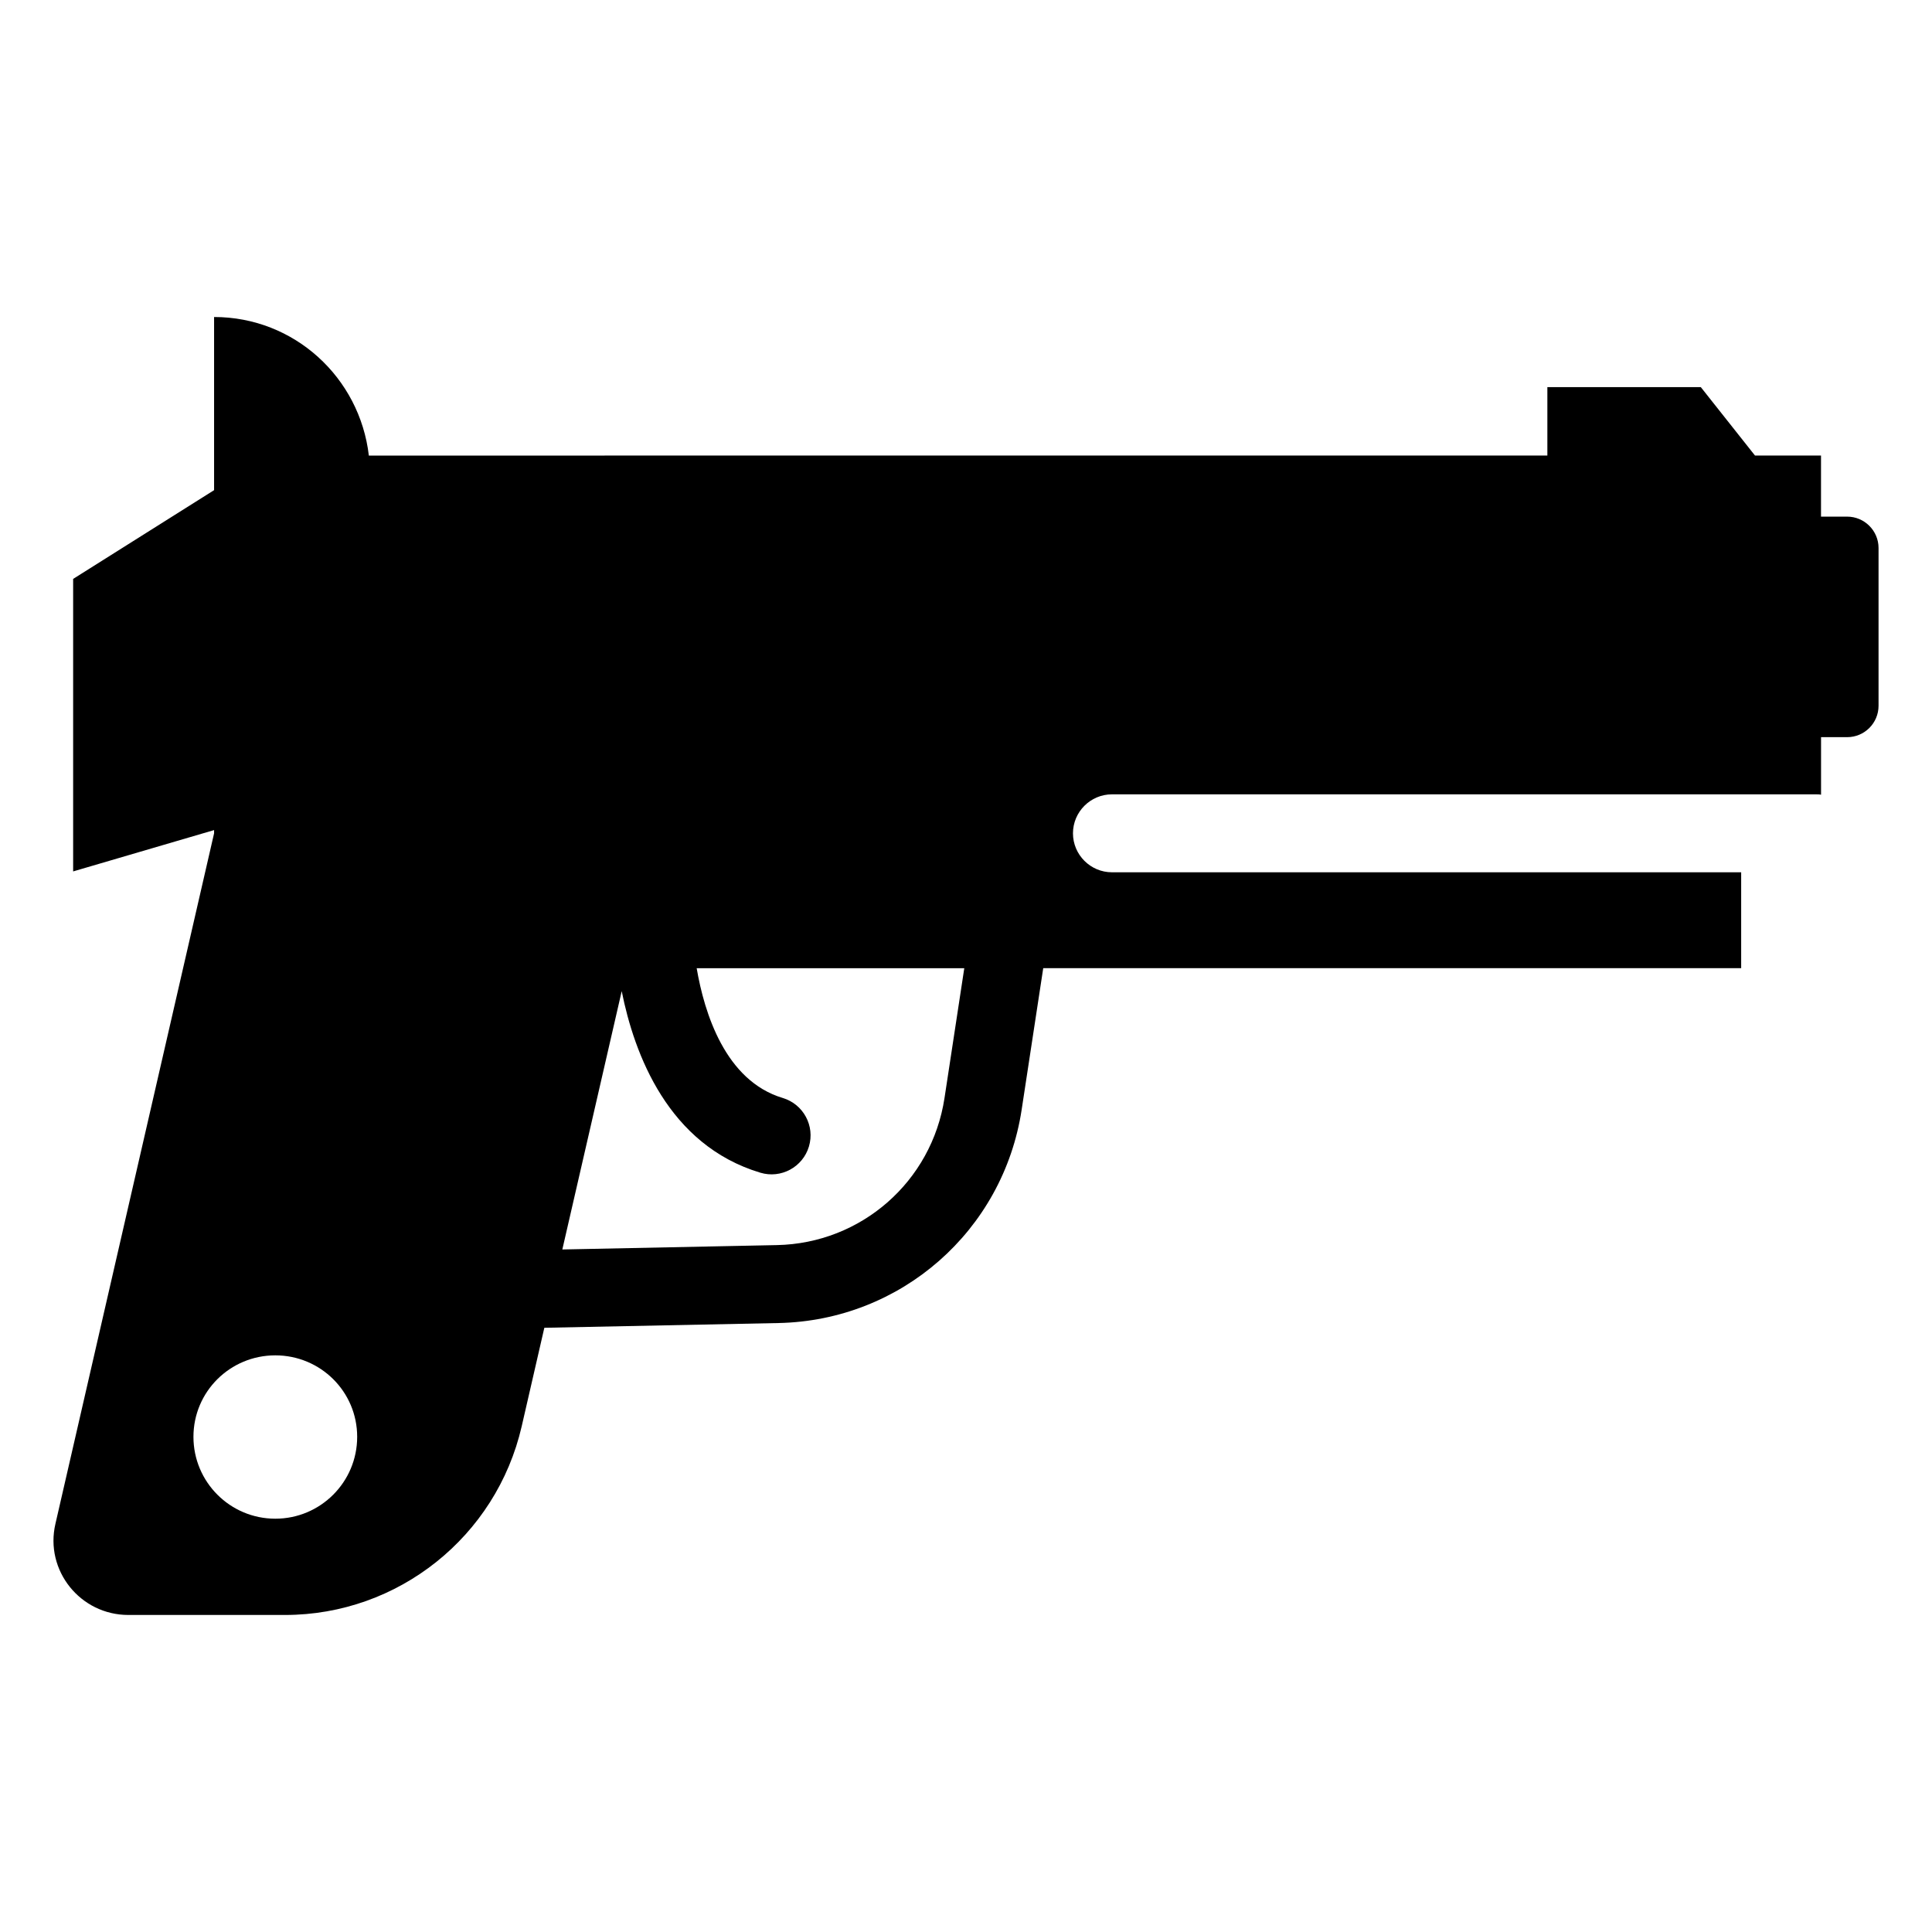
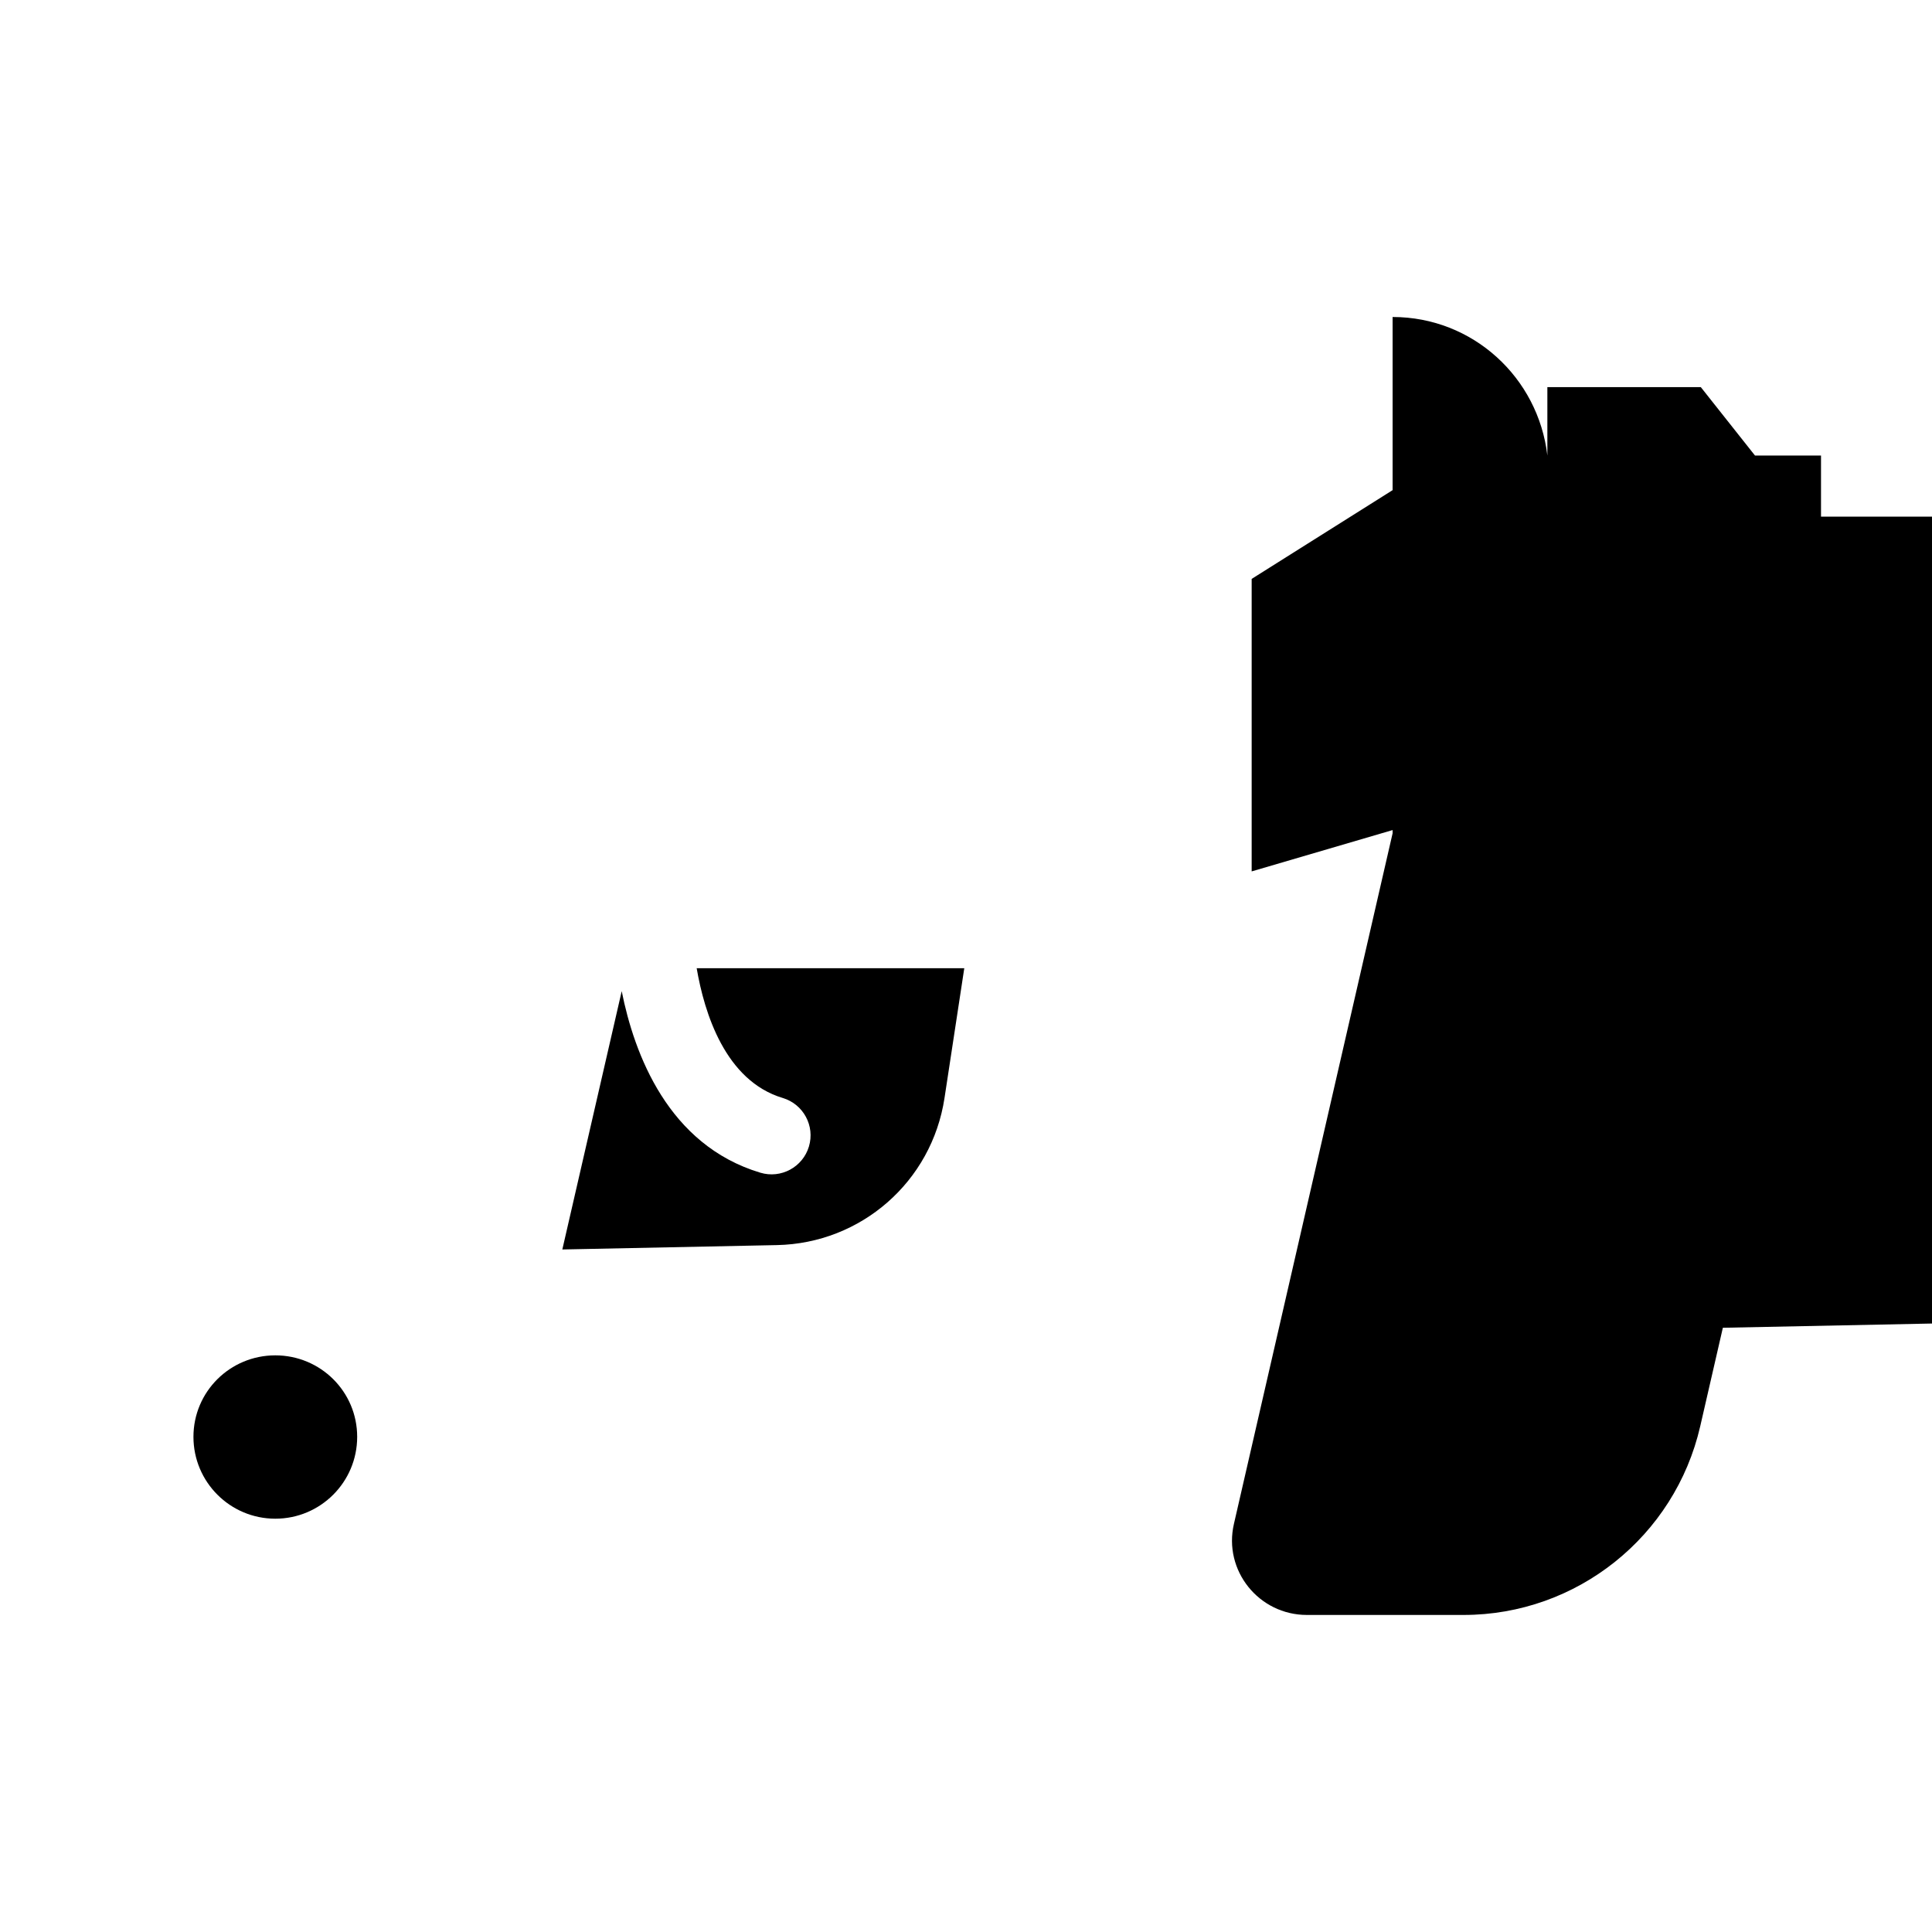
<svg xmlns="http://www.w3.org/2000/svg" fill="#000000" width="800px" height="800px" version="1.1" viewBox="144 144 512 512">
-   <path d="m633.5 280.91h-6.914v-16.184h-17.492l-14.359-18.129h-40.668v18.129l-312.32 0.004c-2.398-20.637-19.73-36.719-41.012-36.719v45.887l-37.352 23.52v77.516l37.352-10.953v0.848l-42.043 182.98c-2.891 12.395 6.609 24.172 19.316 24.172h41.535c29.957 0 55.992-20.766 62.715-50.008l5.996-26.098 62.051-1.258c32.445-0.664 59.539-24.426 64.438-56.508l5.723-37.535h184.96v-25.414l-166.75 0.004c-5.684 0-10.328-4.644-10.328-10.328 0-5.684 4.644-10.328 10.328-10.328h186.58c0.516 0 0.926 0 1.34 0.102v-15.254h6.914c4.594 0 8.324-3.727 8.324-8.324v-41.816c-0.004-4.574-3.734-8.305-8.328-8.305zm-416.54 265.56c-11.98 0-21.695-9.715-21.695-21.695s9.715-21.594 21.695-21.594c11.98 0 21.695 9.613 21.695 21.594 0 11.984-9.715 21.695-21.695 21.695zm177.34-111.46c-3.367 22.117-22.059 38.5-44.426 38.953l-56.852 1.16 15.738-68.457c3.324 16.668 12.305 40.777 36.746 48.113 5.453 1.641 11.227-1.461 12.867-6.934 1.641-5.461-1.461-11.227-6.934-12.867-15.227-4.566-20.777-22.512-22.812-34.391h70.918z" />
+   <path d="m633.5 280.91h-6.914v-16.184h-17.492l-14.359-18.129h-40.668v18.129c-2.398-20.637-19.73-36.719-41.012-36.719v45.887l-37.352 23.52v77.516l37.352-10.953v0.848l-42.043 182.98c-2.891 12.395 6.609 24.172 19.316 24.172h41.535c29.957 0 55.992-20.766 62.715-50.008l5.996-26.098 62.051-1.258c32.445-0.664 59.539-24.426 64.438-56.508l5.723-37.535h184.96v-25.414l-166.75 0.004c-5.684 0-10.328-4.644-10.328-10.328 0-5.684 4.644-10.328 10.328-10.328h186.58c0.516 0 0.926 0 1.34 0.102v-15.254h6.914c4.594 0 8.324-3.727 8.324-8.324v-41.816c-0.004-4.574-3.734-8.305-8.328-8.305zm-416.54 265.56c-11.98 0-21.695-9.715-21.695-21.695s9.715-21.594 21.695-21.594c11.98 0 21.695 9.613 21.695 21.594 0 11.984-9.715 21.695-21.695 21.695zm177.34-111.46c-3.367 22.117-22.059 38.5-44.426 38.953l-56.852 1.16 15.738-68.457c3.324 16.668 12.305 40.777 36.746 48.113 5.453 1.641 11.227-1.461 12.867-6.934 1.641-5.461-1.461-11.227-6.934-12.867-15.227-4.566-20.777-22.512-22.812-34.391h70.918z" />
</svg>